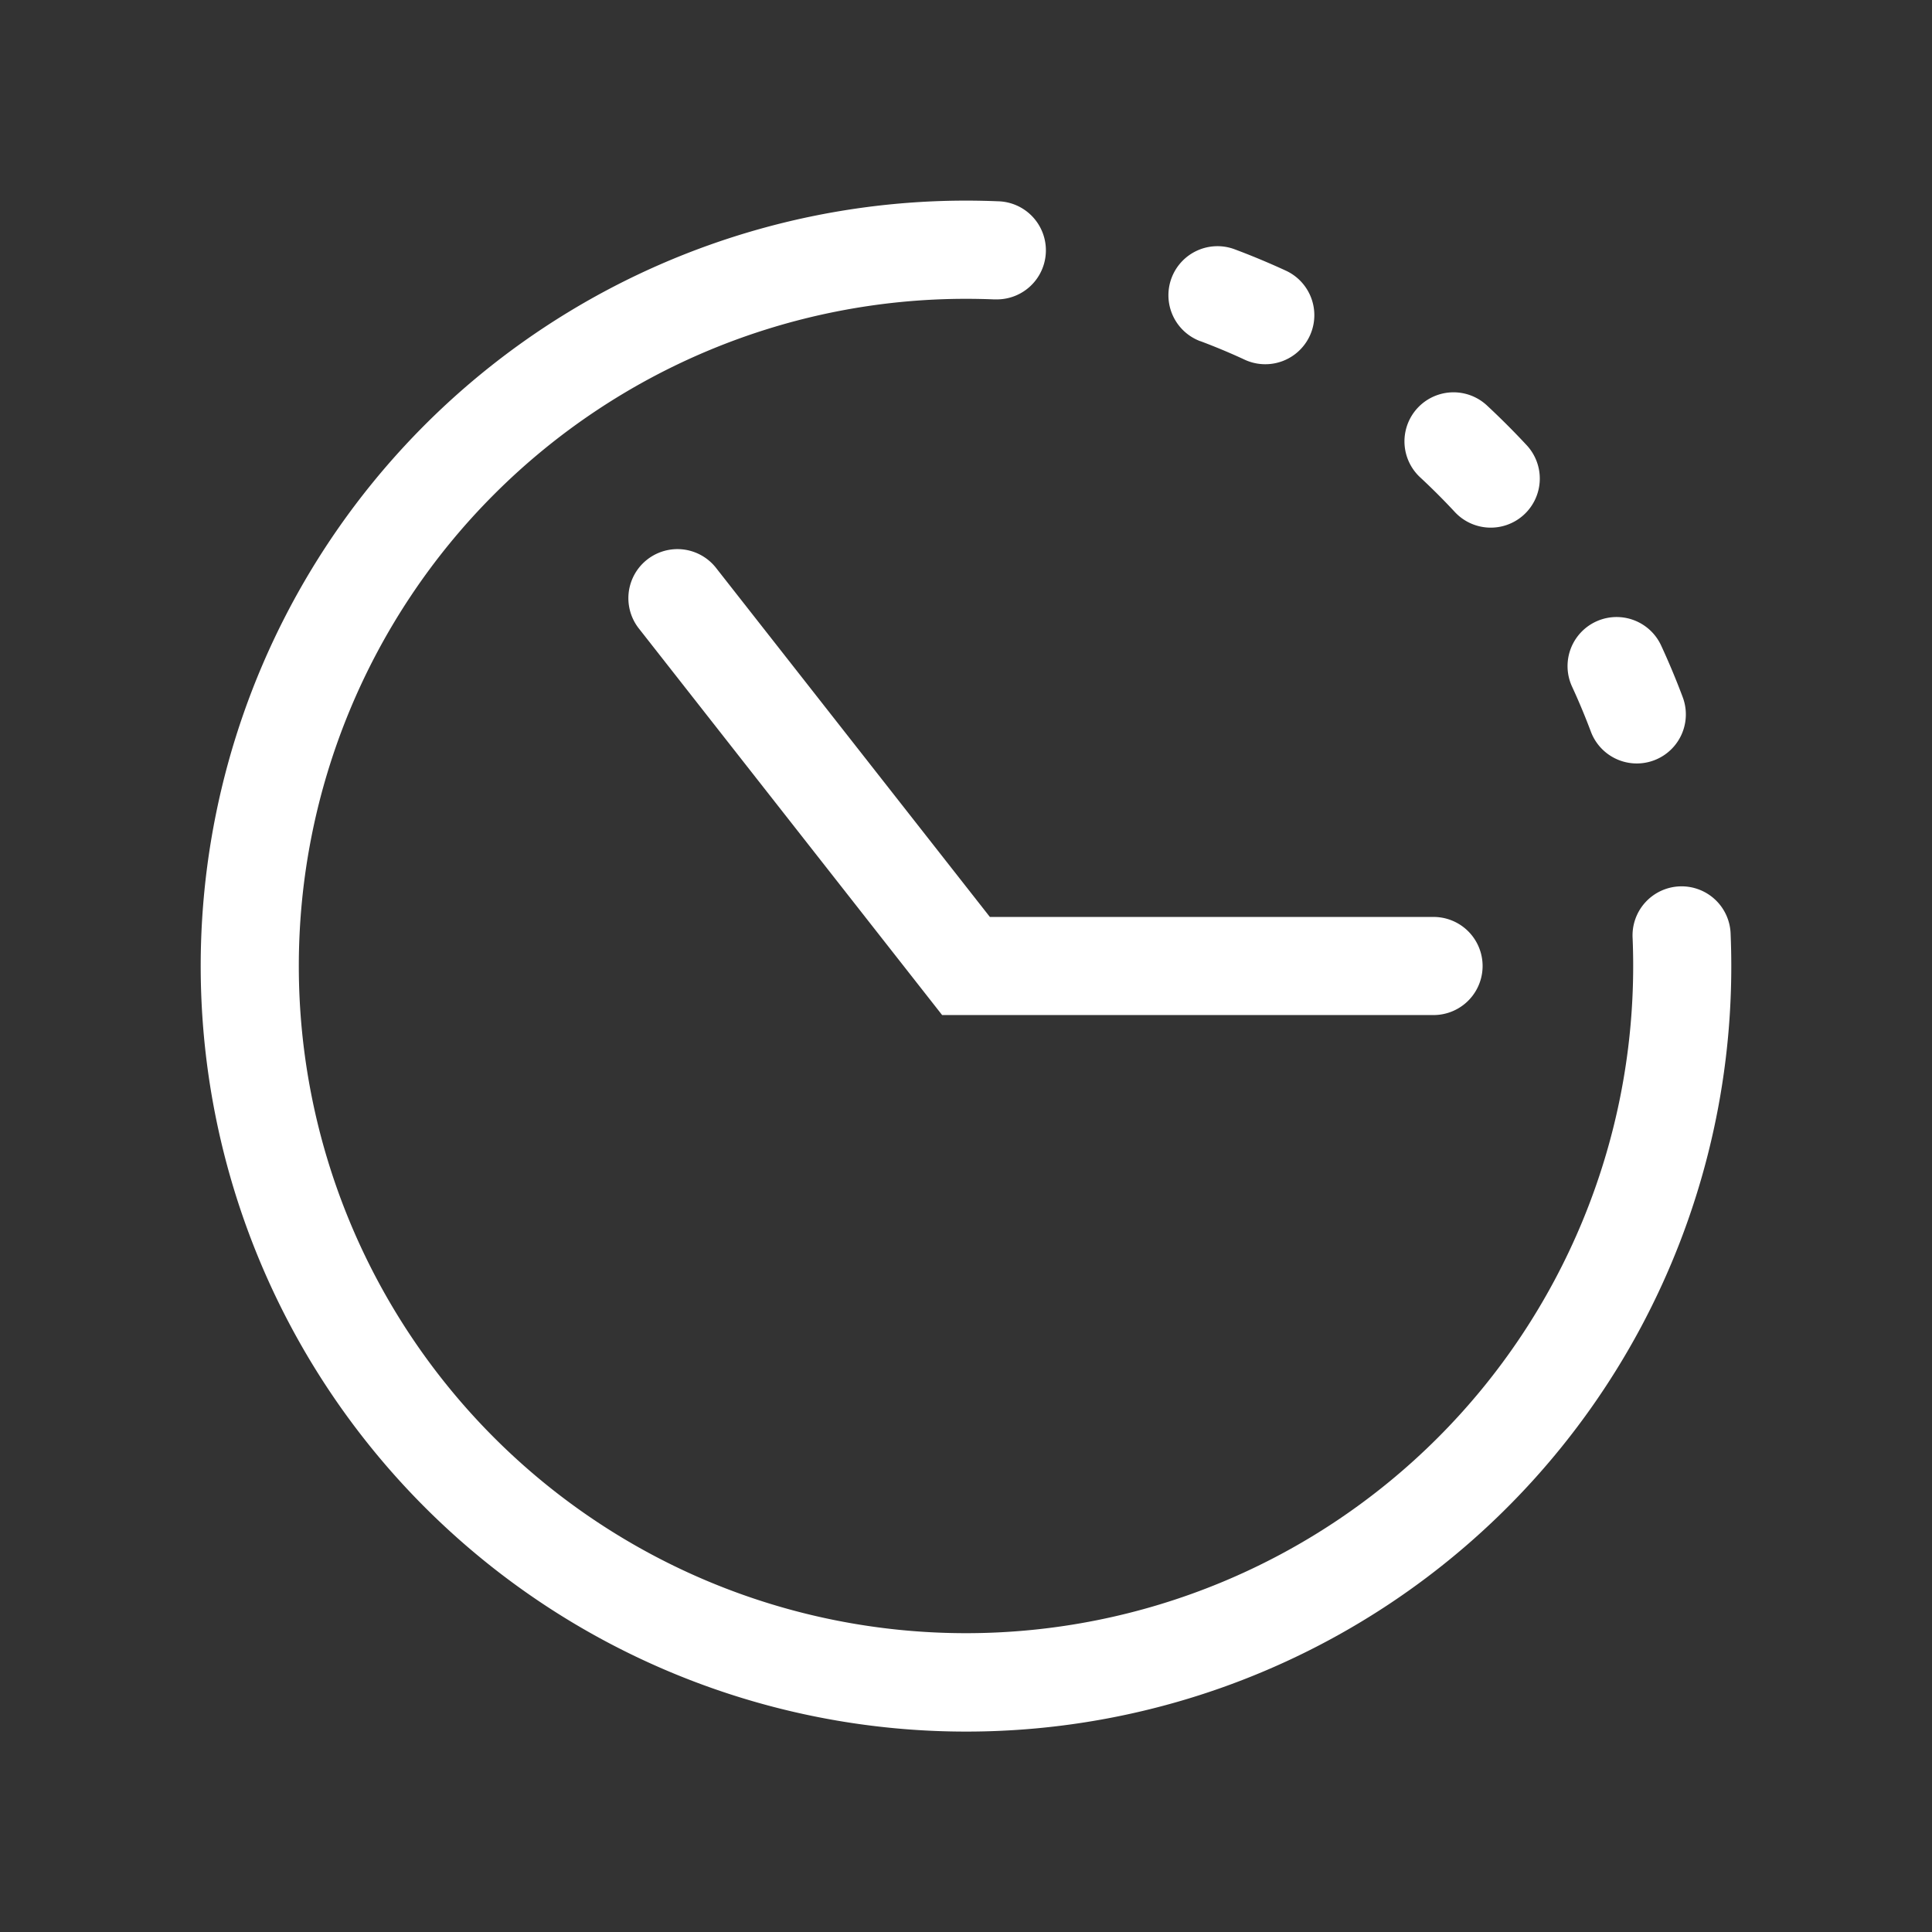
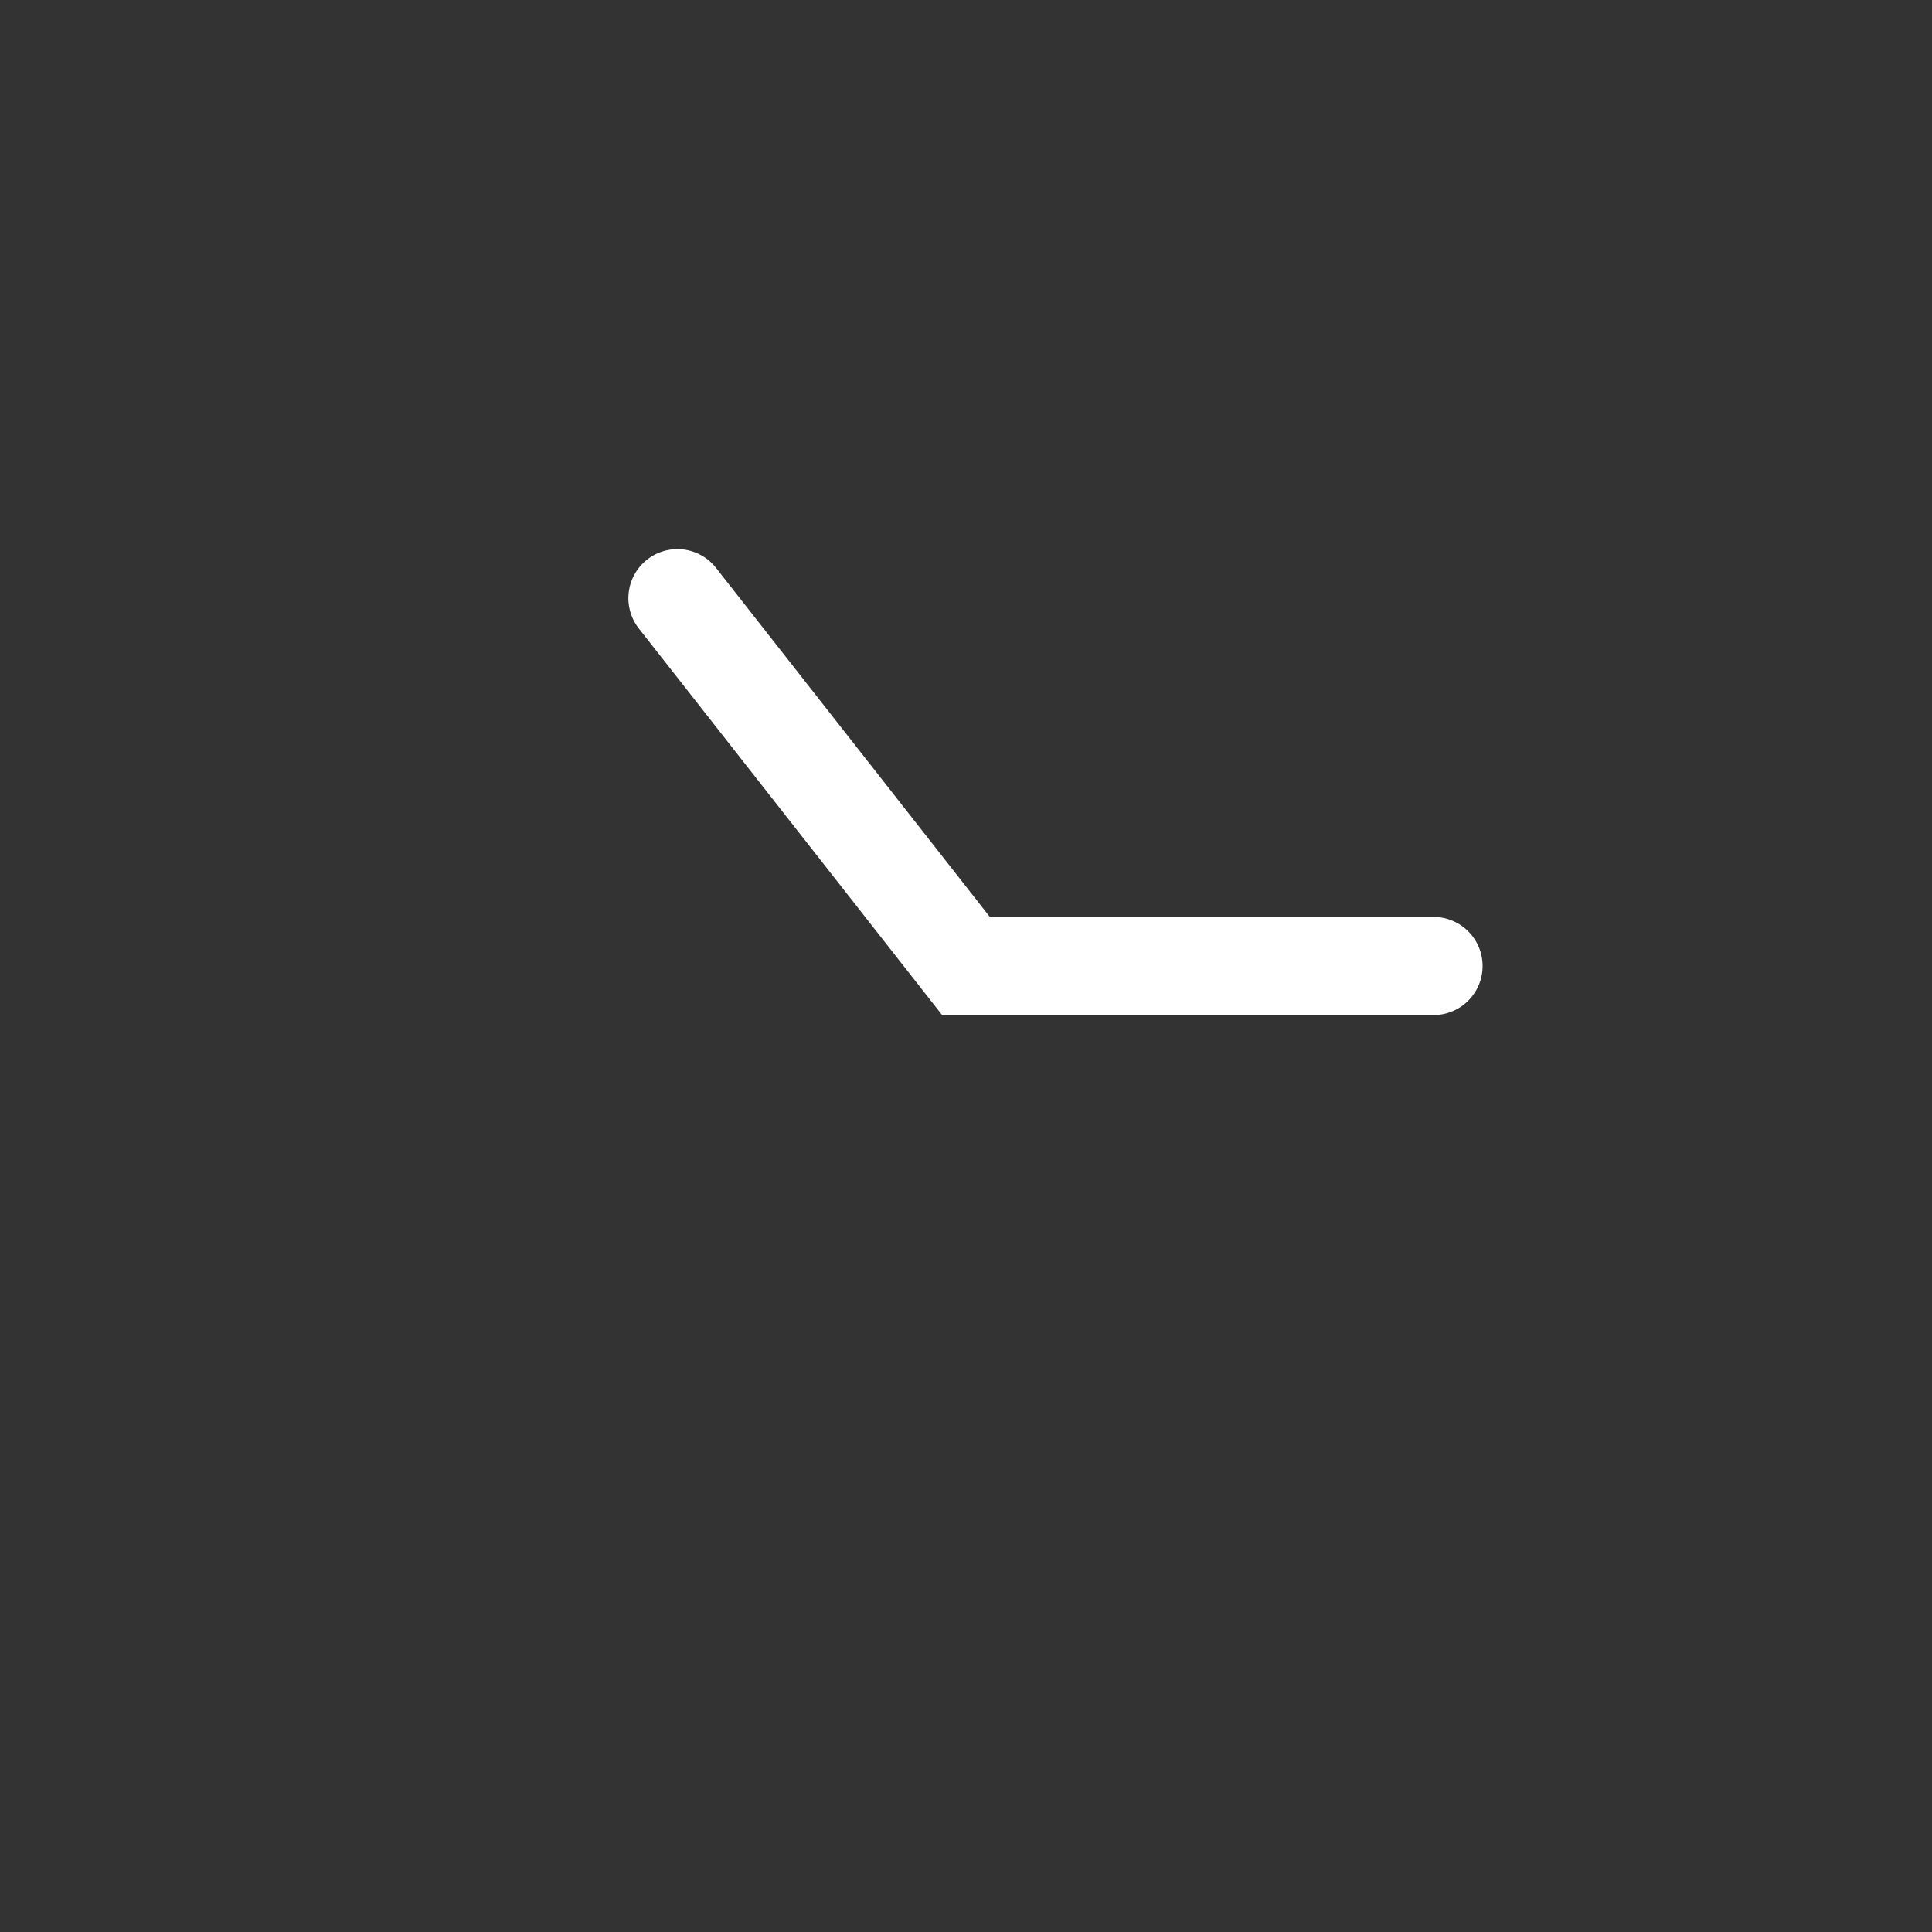
<svg xmlns="http://www.w3.org/2000/svg" class="svg-icon" style="width: 1em; height: 1em;vertical-align: middle;fill: white;overflow: hidden;" viewBox="0 0 1024 1024" version="1.1">
  <rect x="0" y="0" width="1024" height="1024" fill="#333333" stroke="none" />
-   <path d="M843.19 387.78a26 26 0 0 0 48.69-18.26 401.37 401.37 0 0 0-11.44-27.38 26 26 0 0 0-47.21 21.8c3.6 7.8 6.95 15.82 9.96 23.84zM636.16 180.79c8 3 16.06 6.36 23.86 10a26 26 0 0 0 21.79-47.21c-8.95-4.13-18.17-8-27.39-11.44a26 26 0 1 0-18.26 48.69zM752.71 253c6.3 5.85 12.45 12 18.3 18.29a26 26 0 1 0 38.08-35.41c-6.7-7.21-13.76-14.26-21-21A26 26 0 0 0 752.71 253zM917.27 495.12a26 26 0 1 0-51.95 2.13c0.2 4.88 0.3 9.84 0.3 14.75A353.62 353.62 0 1 1 512 158.38c4.9 0 9.86 0.1 14.75 0.3h1.09a26 26 0 0 0 1-52c-5.6-0.23-11.28-0.35-16.88-0.35a405.71 405.71 0 0 0-157.85 779.4A405.51 405.51 0 0 0 917.62 512c0-5.61-0.12-11.29-0.35-16.88z" />
  <path d="M524.65 486L379.52 301a26 26 0 1 0-40.92 32.1L499.35 538h260.46a26 26 0 0 0 0-52z" />
</svg>